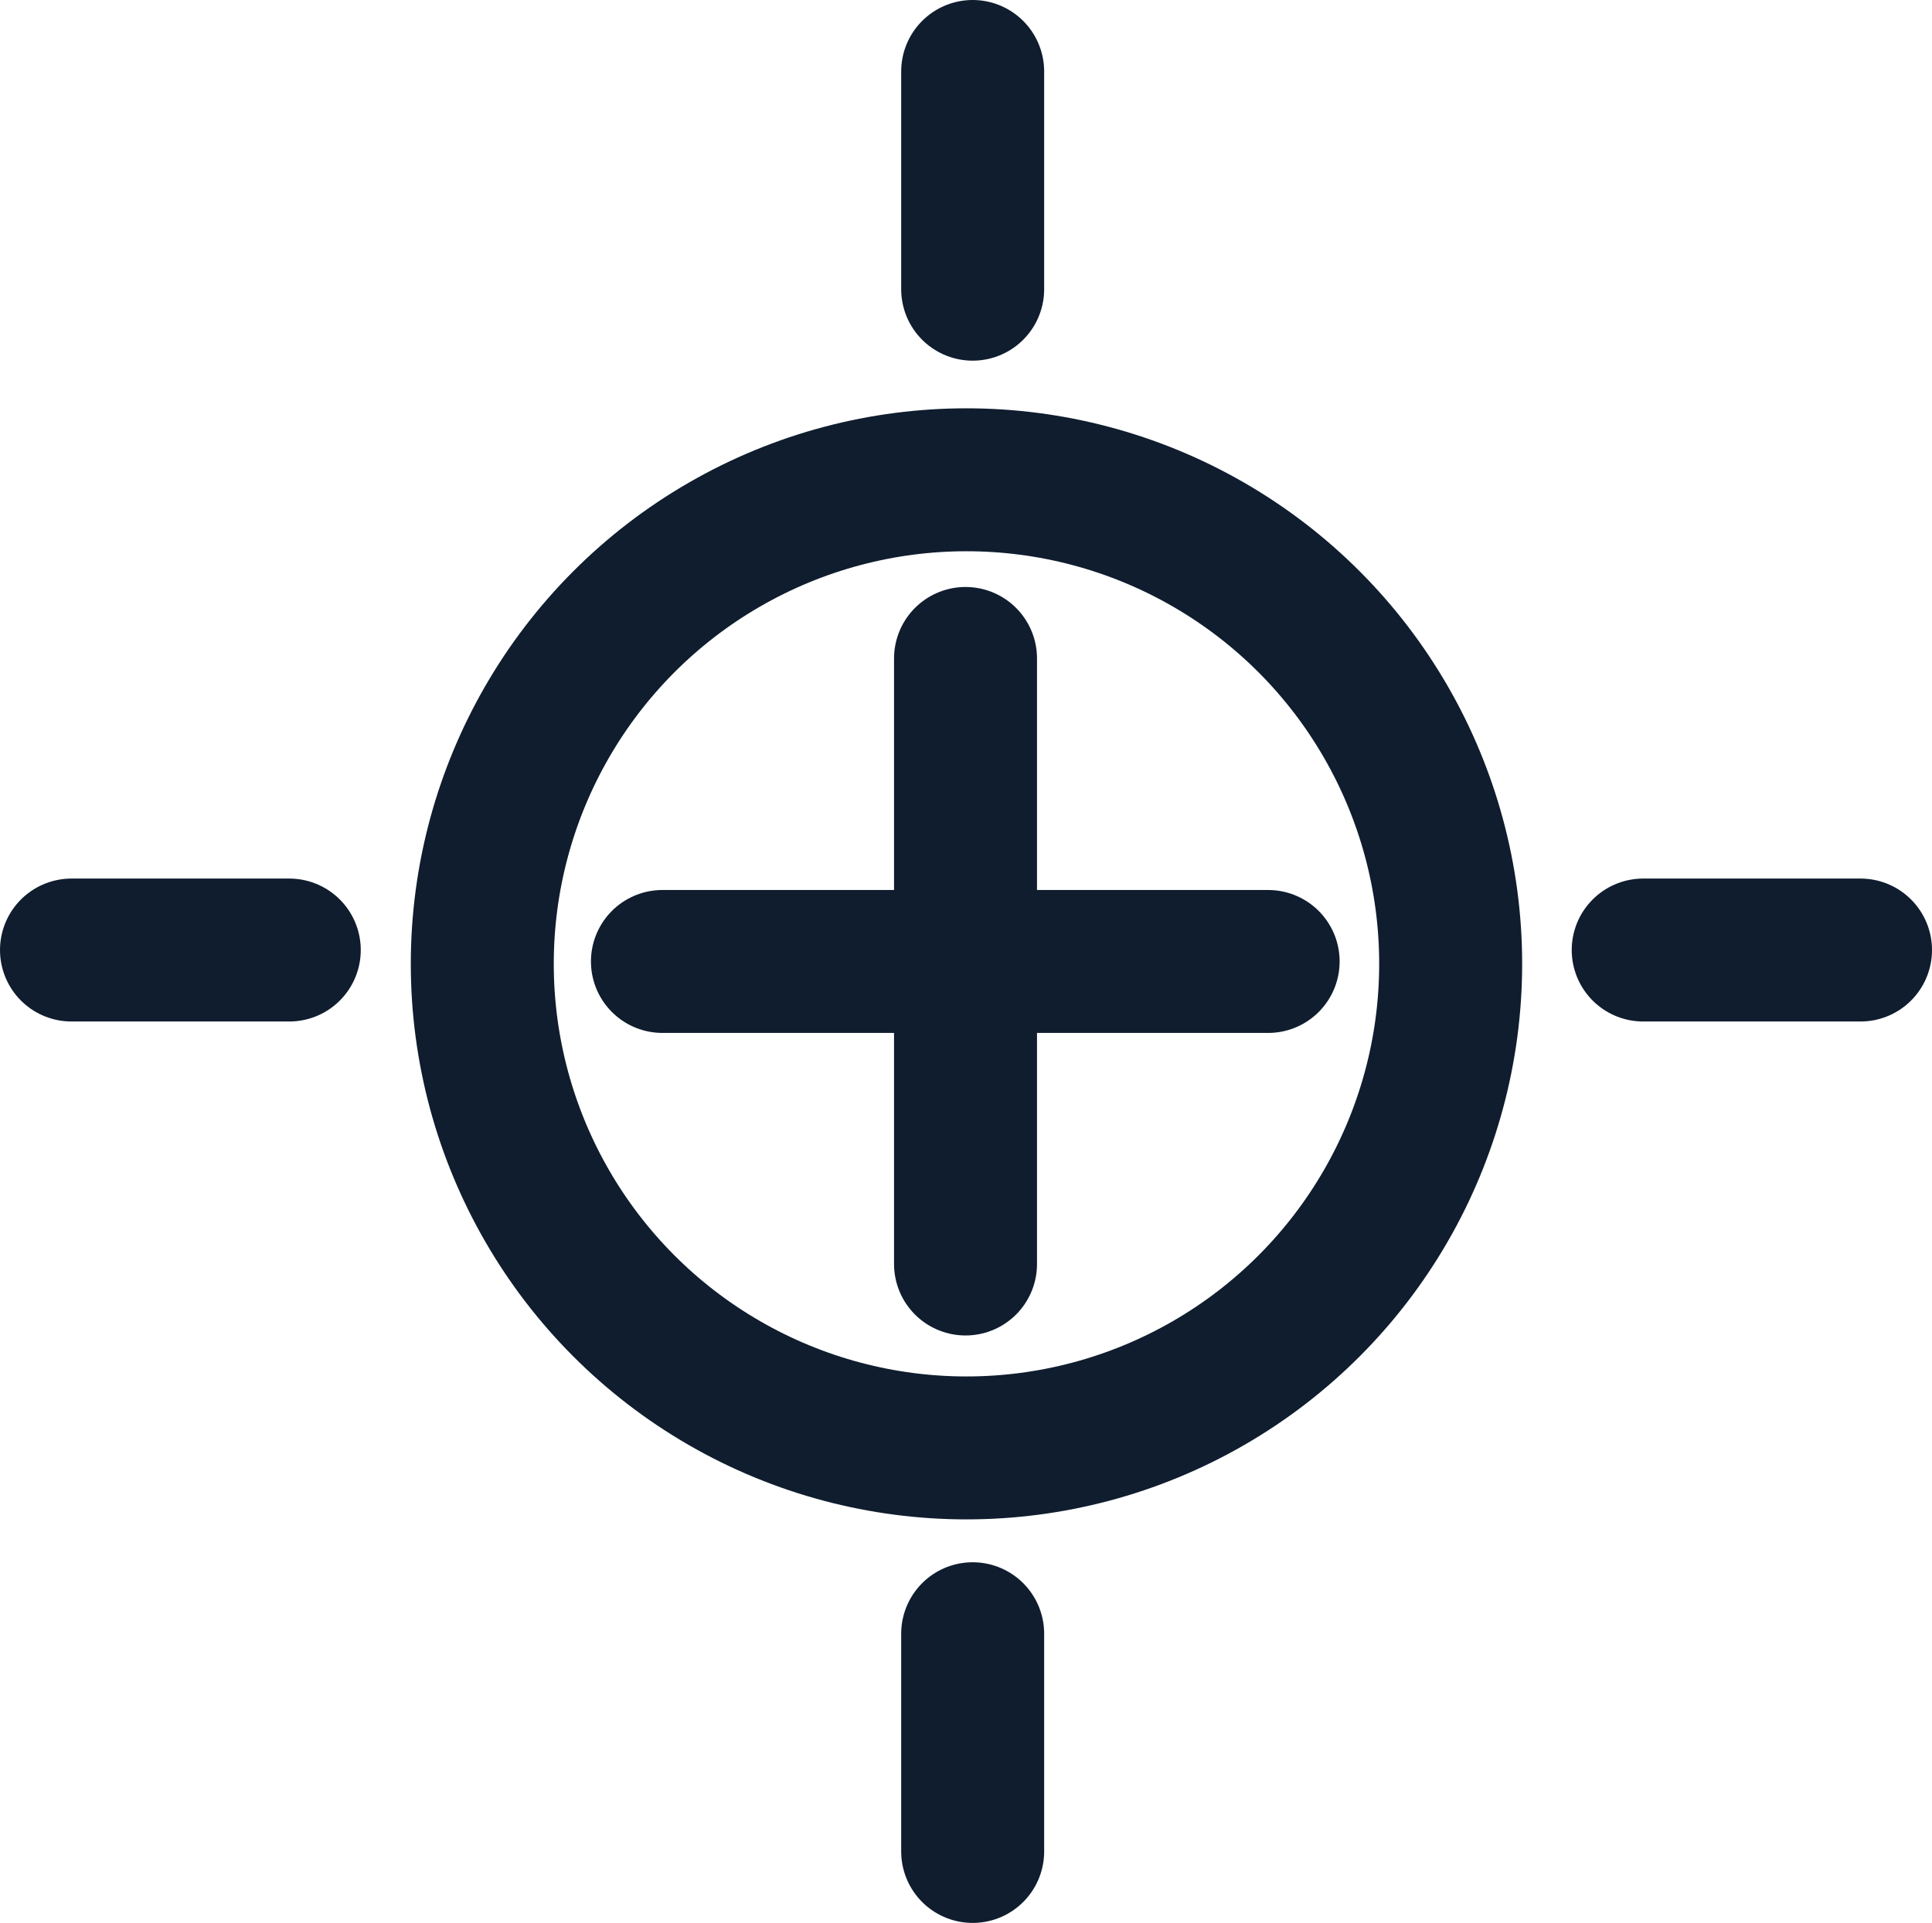
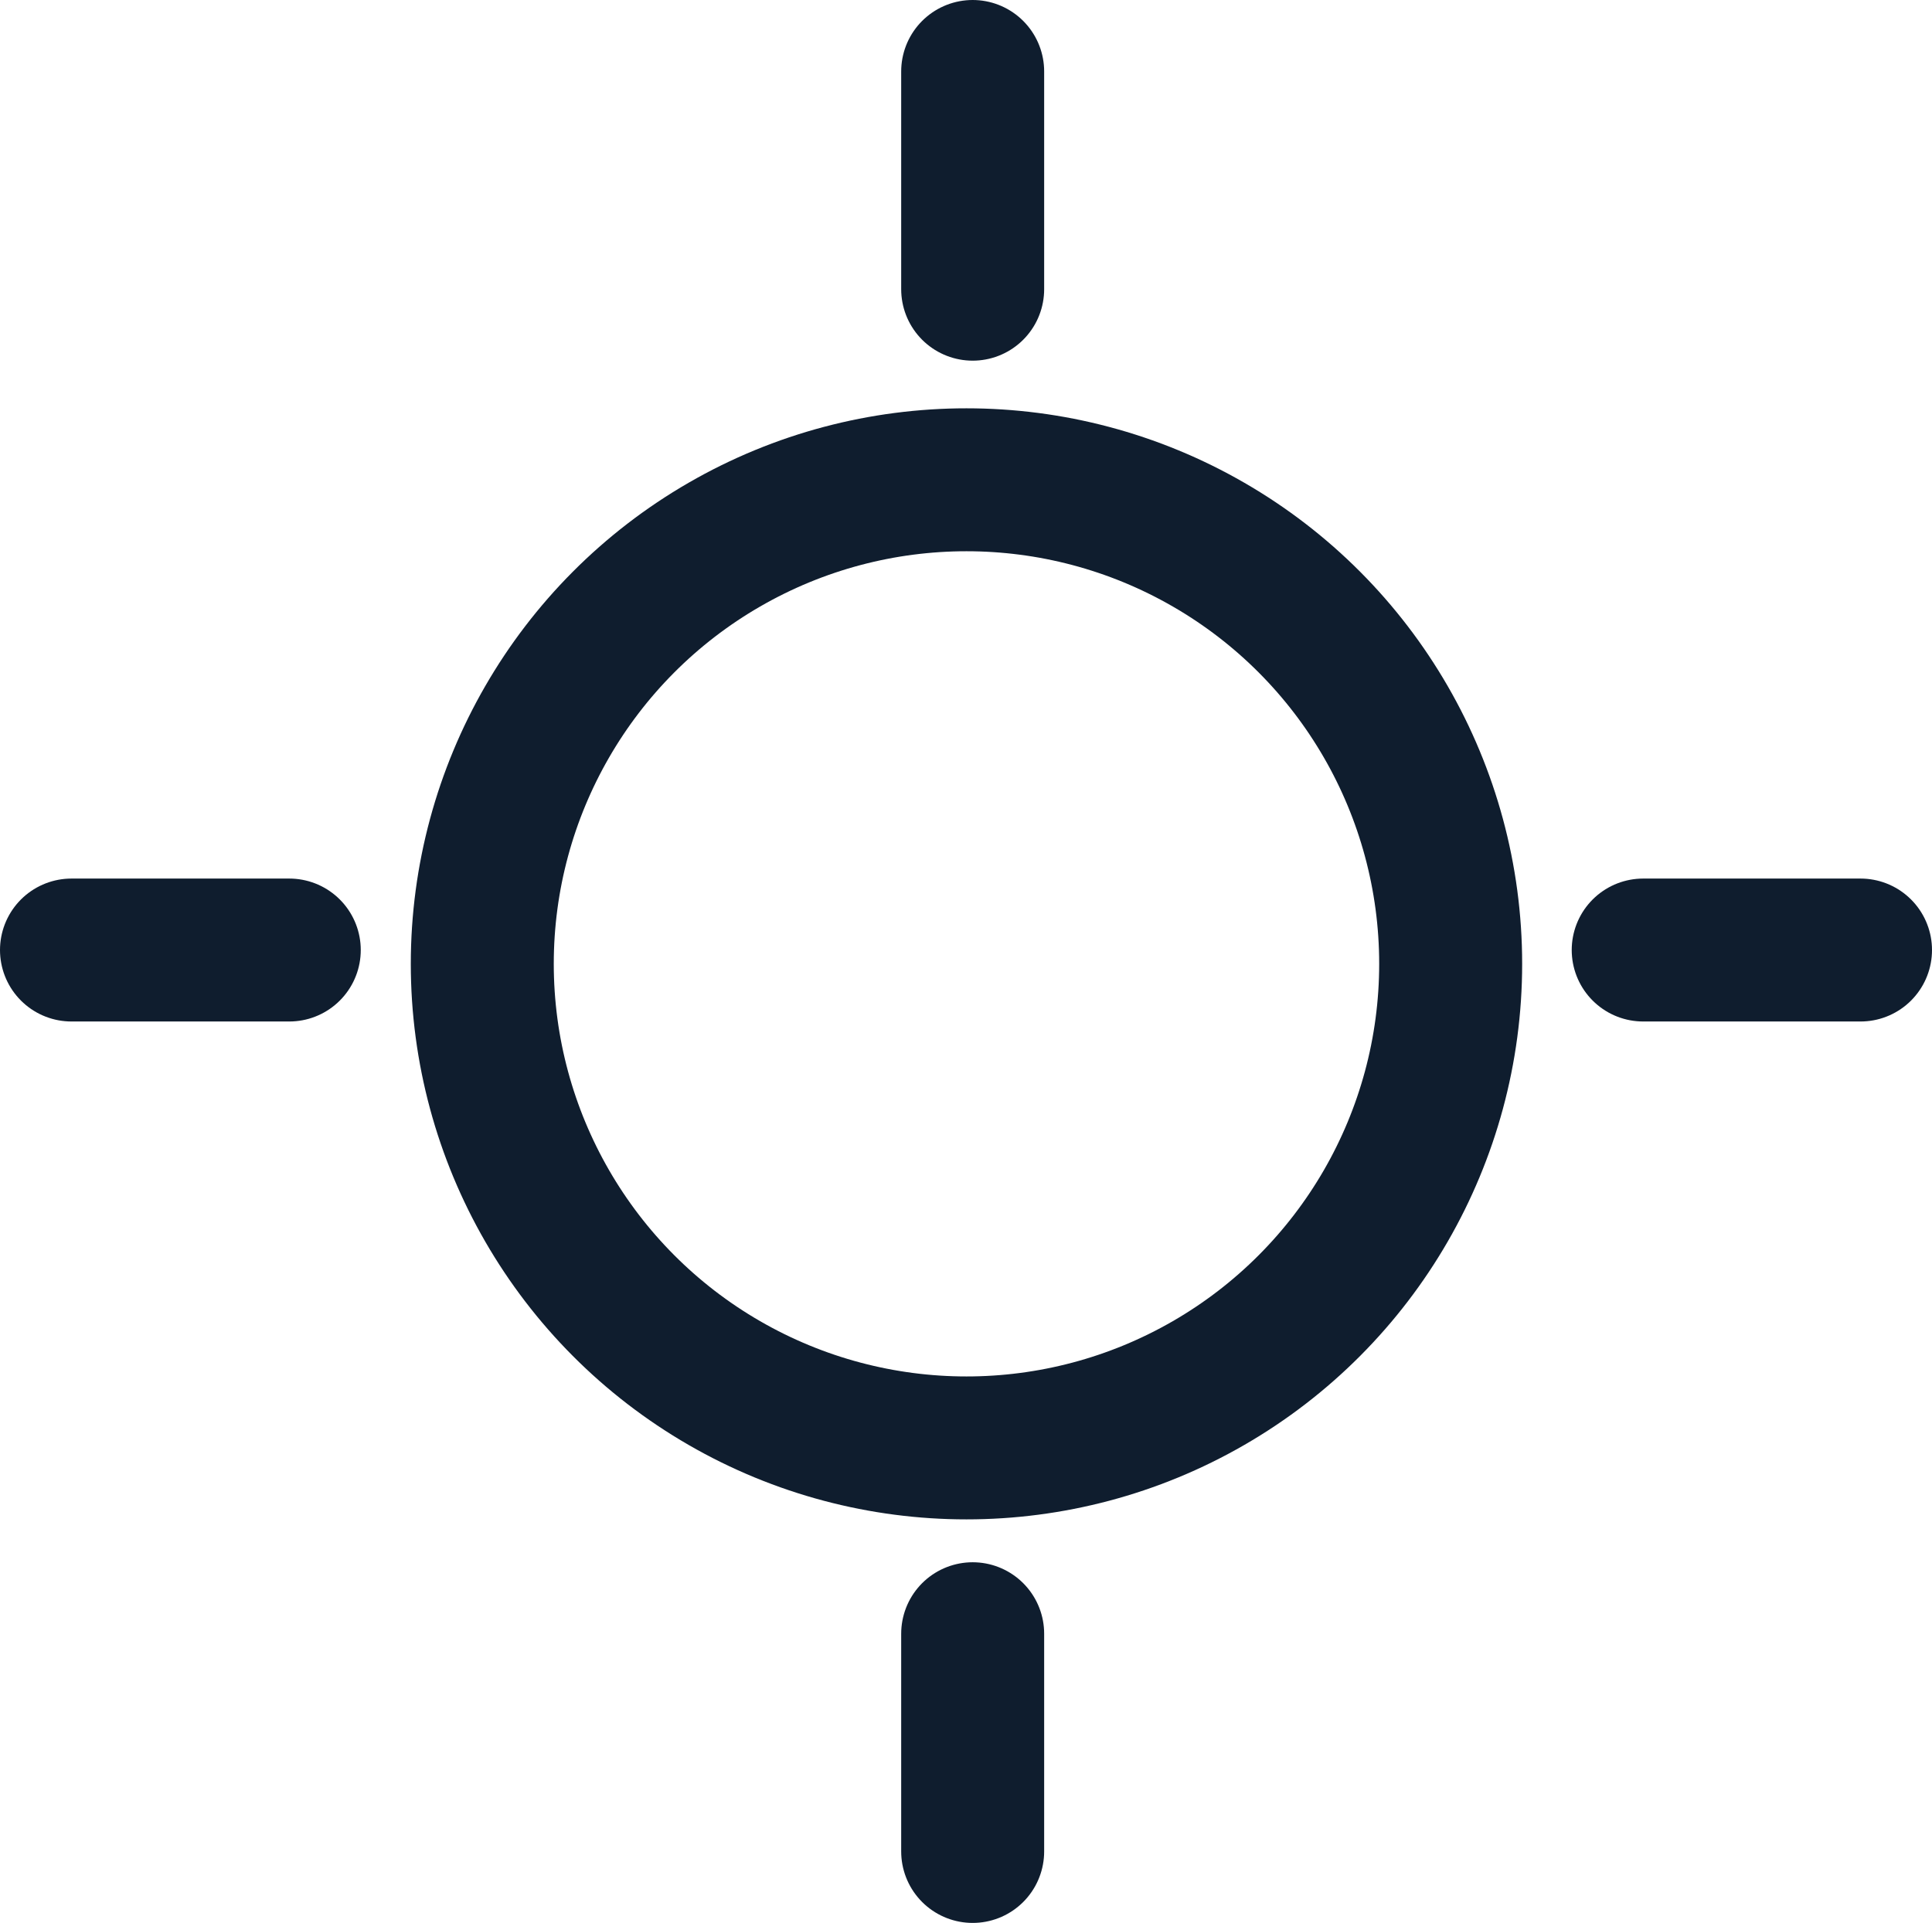
<svg xmlns="http://www.w3.org/2000/svg" id="Calque_1" data-name="Calque 1" viewBox="0 0 40.54 40.36">
  <defs>
    <style>
      .cls-1 {
        fill: none;
        stroke: #0f1d2e;
        stroke-linecap: round;
        stroke-linejoin: round;
        stroke-width: 3px;
      }
    </style>
  </defs>
  <circle class="cls-1" cx="20.28" cy="20.23" r="10.16" />
-   <line class="cls-1" x1="20.26" y1="13.82" x2="20.26" y2="26.53" />
-   <line class="cls-1" x1="26.61" y1="20.18" x2="13.9" y2="20.18" />
  <line class="cls-1" x1="39.04" y1="19.94" x2="34.48" y2="19.94" />
  <line class="cls-1" x1="6.07" y1="19.94" x2="1.5" y2="19.94" />
  <line class="cls-1" x1="20.41" y1="1.5" x2="20.41" y2="6.07" />
  <line class="cls-1" x1="20.41" y1="34.29" x2="20.41" y2="38.86" />
</svg>